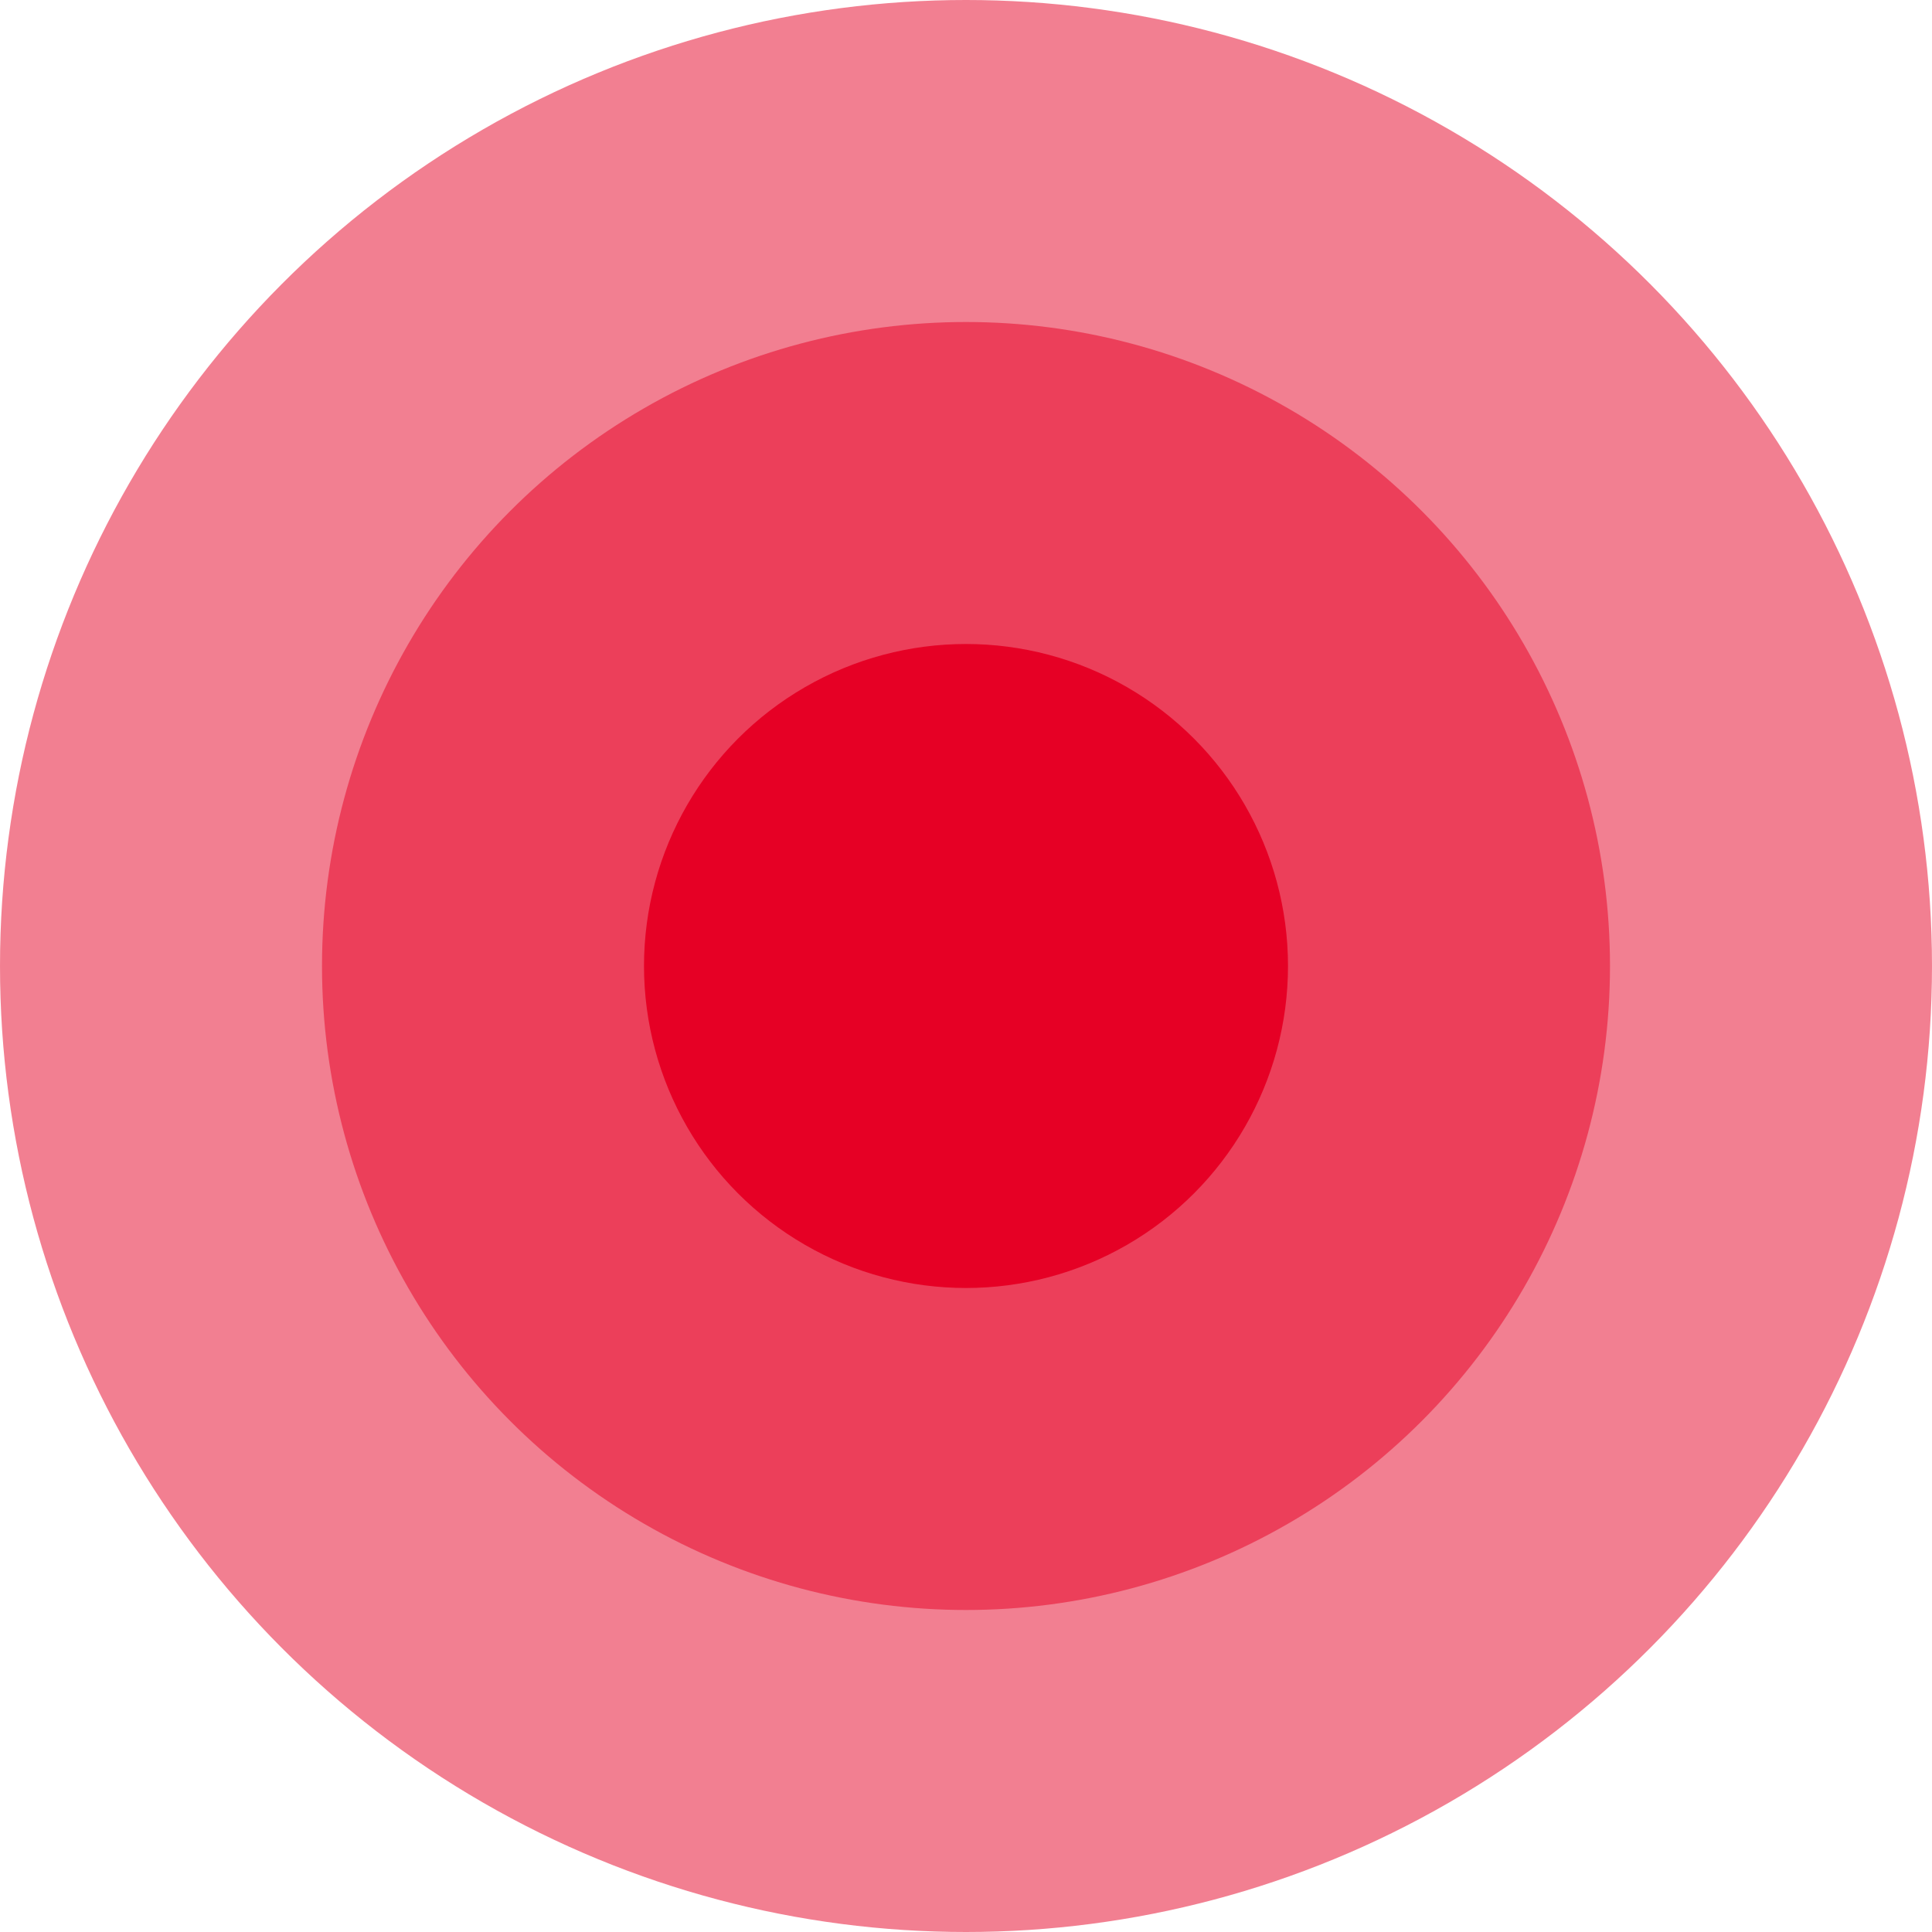
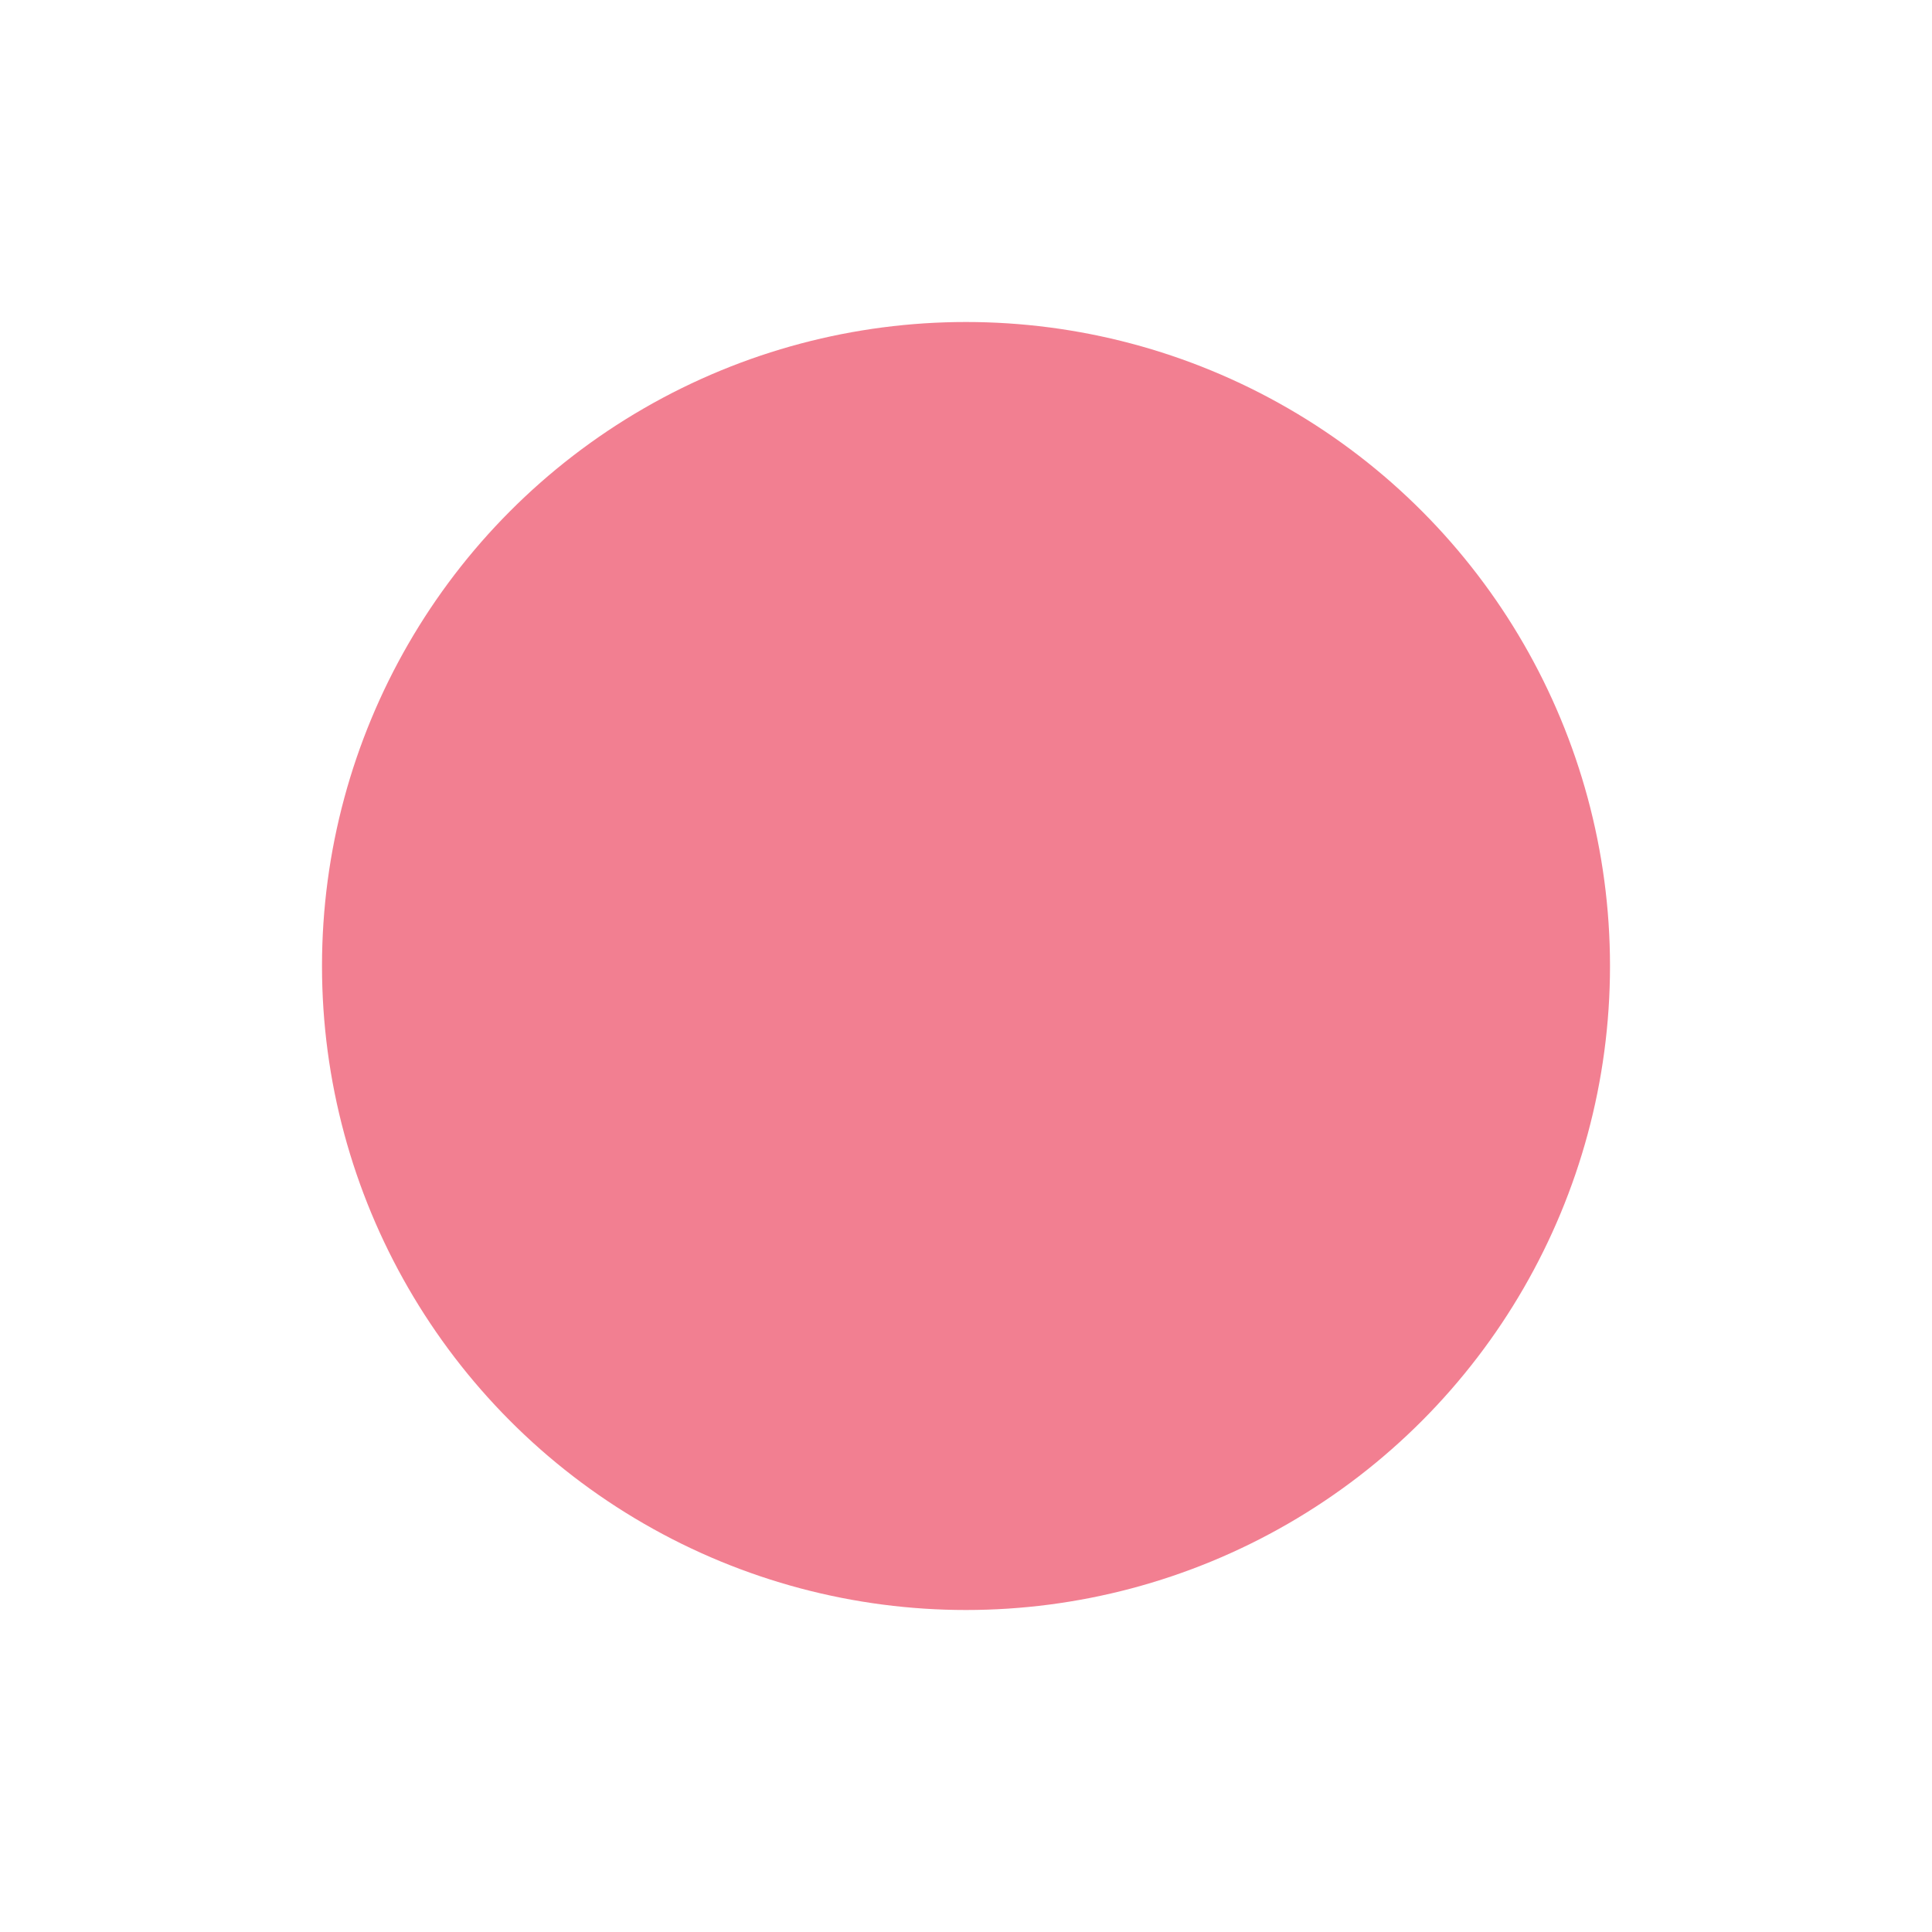
<svg xmlns="http://www.w3.org/2000/svg" viewBox="1850 2350 300 300" width="300" height="300">
-   <ellipse color="rgb(51, 51, 51)" fill-opacity="0.5" fill="#e60025" font-size-adjust="none" cx="2000" cy="2500" r="150" id="tSvgafedba0717" title="Ellipse 4" stroke="none" stroke-opacity="1" rx="150" ry="150" style="transform: rotate(0deg);" />
  <ellipse color="rgb(51, 51, 51)" fill-opacity="0.5" fill="#e60025" font-size-adjust="none" cx="2000" cy="2500" r="100" id="tSvg36f780984e" title="Ellipse 5" stroke="none" stroke-opacity="1" rx="100" ry="100" style="transform: rotate(0deg);" />
-   <ellipse color="rgb(51, 51, 51)" fill="#e60025" font-size-adjust="none" cx="2000" cy="2500" r="50" id="tSvgdf8d83ae6d" title="Ellipse 6" fill-opacity="1" stroke="none" stroke-opacity="1" rx="50" ry="50" style="transform: rotate(0deg);" />
  <defs> </defs>
</svg>